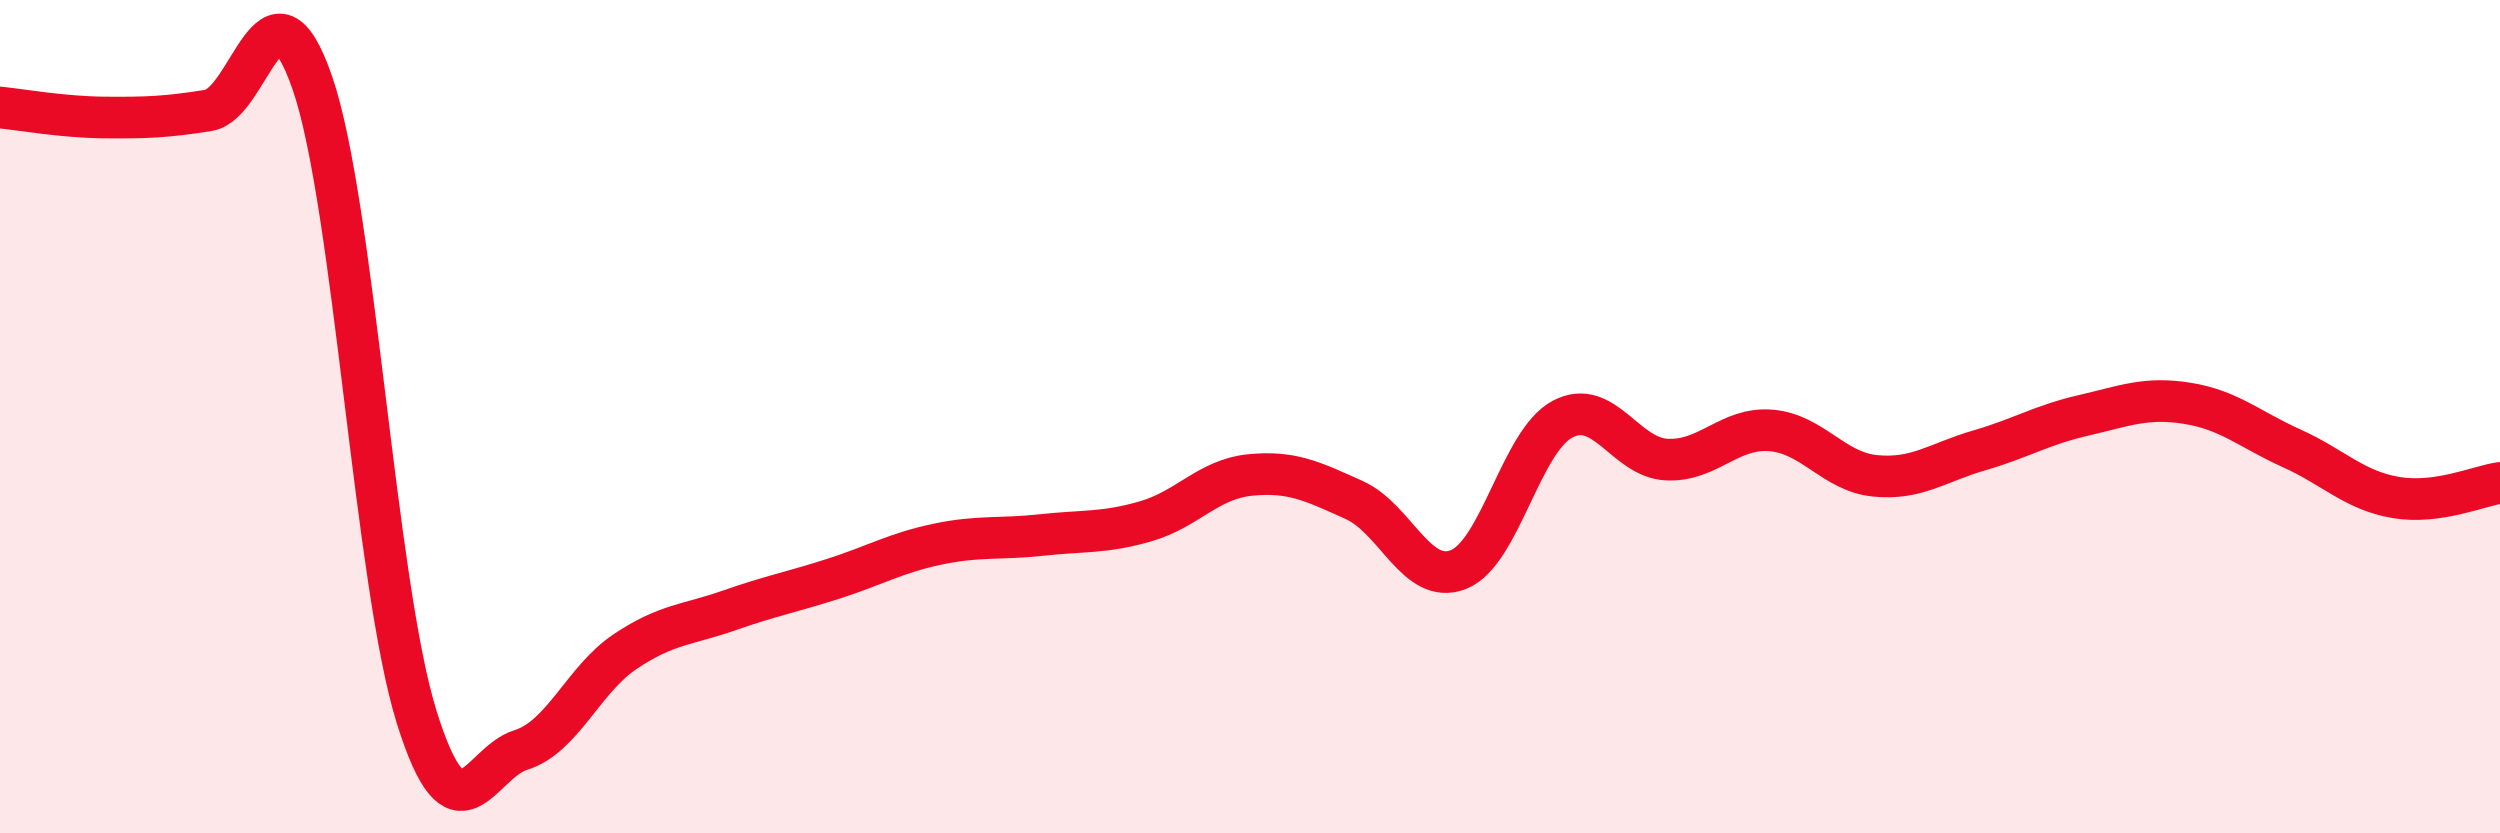
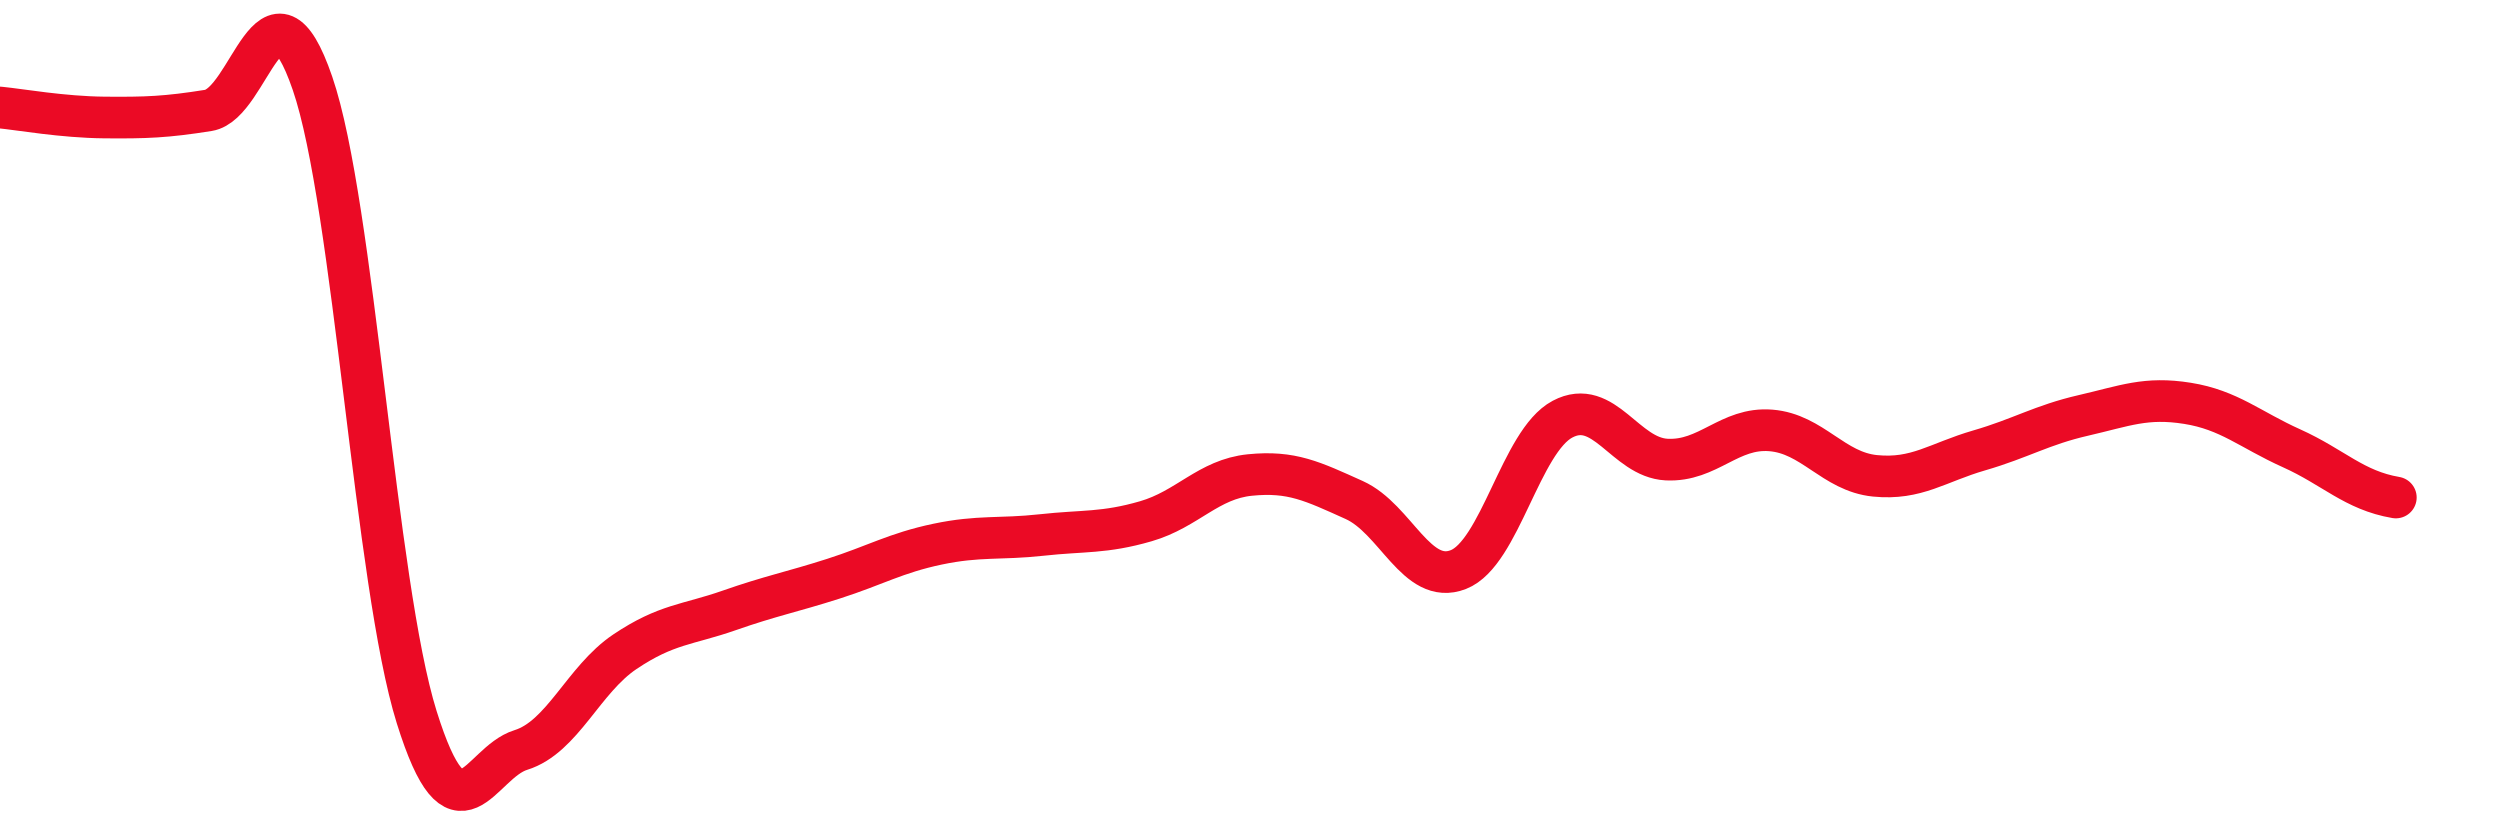
<svg xmlns="http://www.w3.org/2000/svg" width="60" height="20" viewBox="0 0 60 20">
-   <path d="M 0,2.58 C 0.5,2.63 1.5,2.81 2.5,2.82 C 3.5,2.83 4,2.81 5,2.65 C 6,2.49 6.5,-0.91 7.5,2 C 8.5,4.91 9,14.01 10,17.21 C 11,20.41 11.5,18.31 12.5,18 C 13.5,17.69 14,16.31 15,15.64 C 16,14.97 16.5,15 17.5,14.65 C 18.5,14.3 19,14.21 20,13.89 C 21,13.57 21.5,13.27 22.5,13.06 C 23.5,12.85 24,12.95 25,12.84 C 26,12.73 26.5,12.8 27.5,12.51 C 28.5,12.22 29,11.5 30,11.4 C 31,11.3 31.5,11.55 32.5,12 C 33.5,12.45 34,14.06 35,13.67 C 36,13.28 36.5,10.59 37.5,10.06 C 38.5,9.53 39,10.98 40,11.03 C 41,11.08 41.5,10.25 42.5,10.33 C 43.5,10.41 44,11.32 45,11.42 C 46,11.52 46.5,11.1 47.5,10.81 C 48.5,10.52 49,10.2 50,9.97 C 51,9.74 51.5,9.52 52.5,9.68 C 53.5,9.84 54,10.31 55,10.76 C 56,11.21 56.5,11.77 57.5,11.94 C 58.5,12.11 59.5,11.66 60,11.59L60 20L0 20Z" fill="#EB0A25" opacity="0.1" stroke-linecap="round" stroke-linejoin="round" />
-   <path d="M 0,2.58 C 0.5,2.63 1.5,2.81 2.5,2.82 C 3.5,2.83 4,2.81 5,2.65 C 6,2.49 6.5,-0.91 7.5,2 C 8.5,4.91 9,14.01 10,17.21 C 11,20.41 11.5,18.31 12.5,18 C 13.5,17.69 14,16.31 15,15.64 C 16,14.97 16.5,15 17.5,14.65 C 18.5,14.3 19,14.21 20,13.89 C 21,13.57 21.5,13.27 22.5,13.06 C 23.5,12.85 24,12.95 25,12.84 C 26,12.73 26.5,12.8 27.5,12.51 C 28.5,12.22 29,11.5 30,11.4 C 31,11.3 31.5,11.55 32.5,12 C 33.5,12.45 34,14.06 35,13.67 C 36,13.28 36.5,10.59 37.5,10.06 C 38.5,9.53 39,10.98 40,11.03 C 41,11.08 41.5,10.25 42.5,10.33 C 43.5,10.41 44,11.32 45,11.42 C 46,11.52 46.5,11.1 47.5,10.81 C 48.5,10.52 49,10.2 50,9.97 C 51,9.74 51.5,9.52 52.5,9.68 C 53.5,9.84 54,10.31 55,10.76 C 56,11.21 56.5,11.77 57.5,11.94 C 58.5,12.11 59.5,11.66 60,11.59" stroke="#EB0A25" stroke-width="1" fill="none" stroke-linecap="round" stroke-linejoin="round" />
+   <path d="M 0,2.58 C 0.5,2.63 1.5,2.81 2.5,2.82 C 3.5,2.83 4,2.81 5,2.65 C 6,2.49 6.5,-0.91 7.5,2 C 8.5,4.91 9,14.01 10,17.21 C 11,20.41 11.5,18.31 12.5,18 C 13.5,17.69 14,16.31 15,15.64 C 16,14.97 16.5,15 17.5,14.65 C 18.5,14.3 19,14.21 20,13.89 C 21,13.57 21.5,13.27 22.5,13.06 C 23.5,12.85 24,12.95 25,12.84 C 26,12.73 26.5,12.8 27.5,12.51 C 28.5,12.22 29,11.5 30,11.4 C 31,11.3 31.5,11.55 32.5,12 C 33.5,12.45 34,14.06 35,13.67 C 36,13.28 36.5,10.59 37.5,10.06 C 38.5,9.53 39,10.98 40,11.03 C 41,11.08 41.5,10.25 42.5,10.33 C 43.5,10.41 44,11.32 45,11.42 C 46,11.52 46.5,11.1 47.5,10.81 C 48.5,10.52 49,10.2 50,9.97 C 51,9.74 51.5,9.52 52.5,9.68 C 53.5,9.84 54,10.31 55,10.76 C 56,11.21 56.5,11.77 57.5,11.94 " stroke="#EB0A25" stroke-width="1" fill="none" stroke-linecap="round" stroke-linejoin="round" />
</svg>